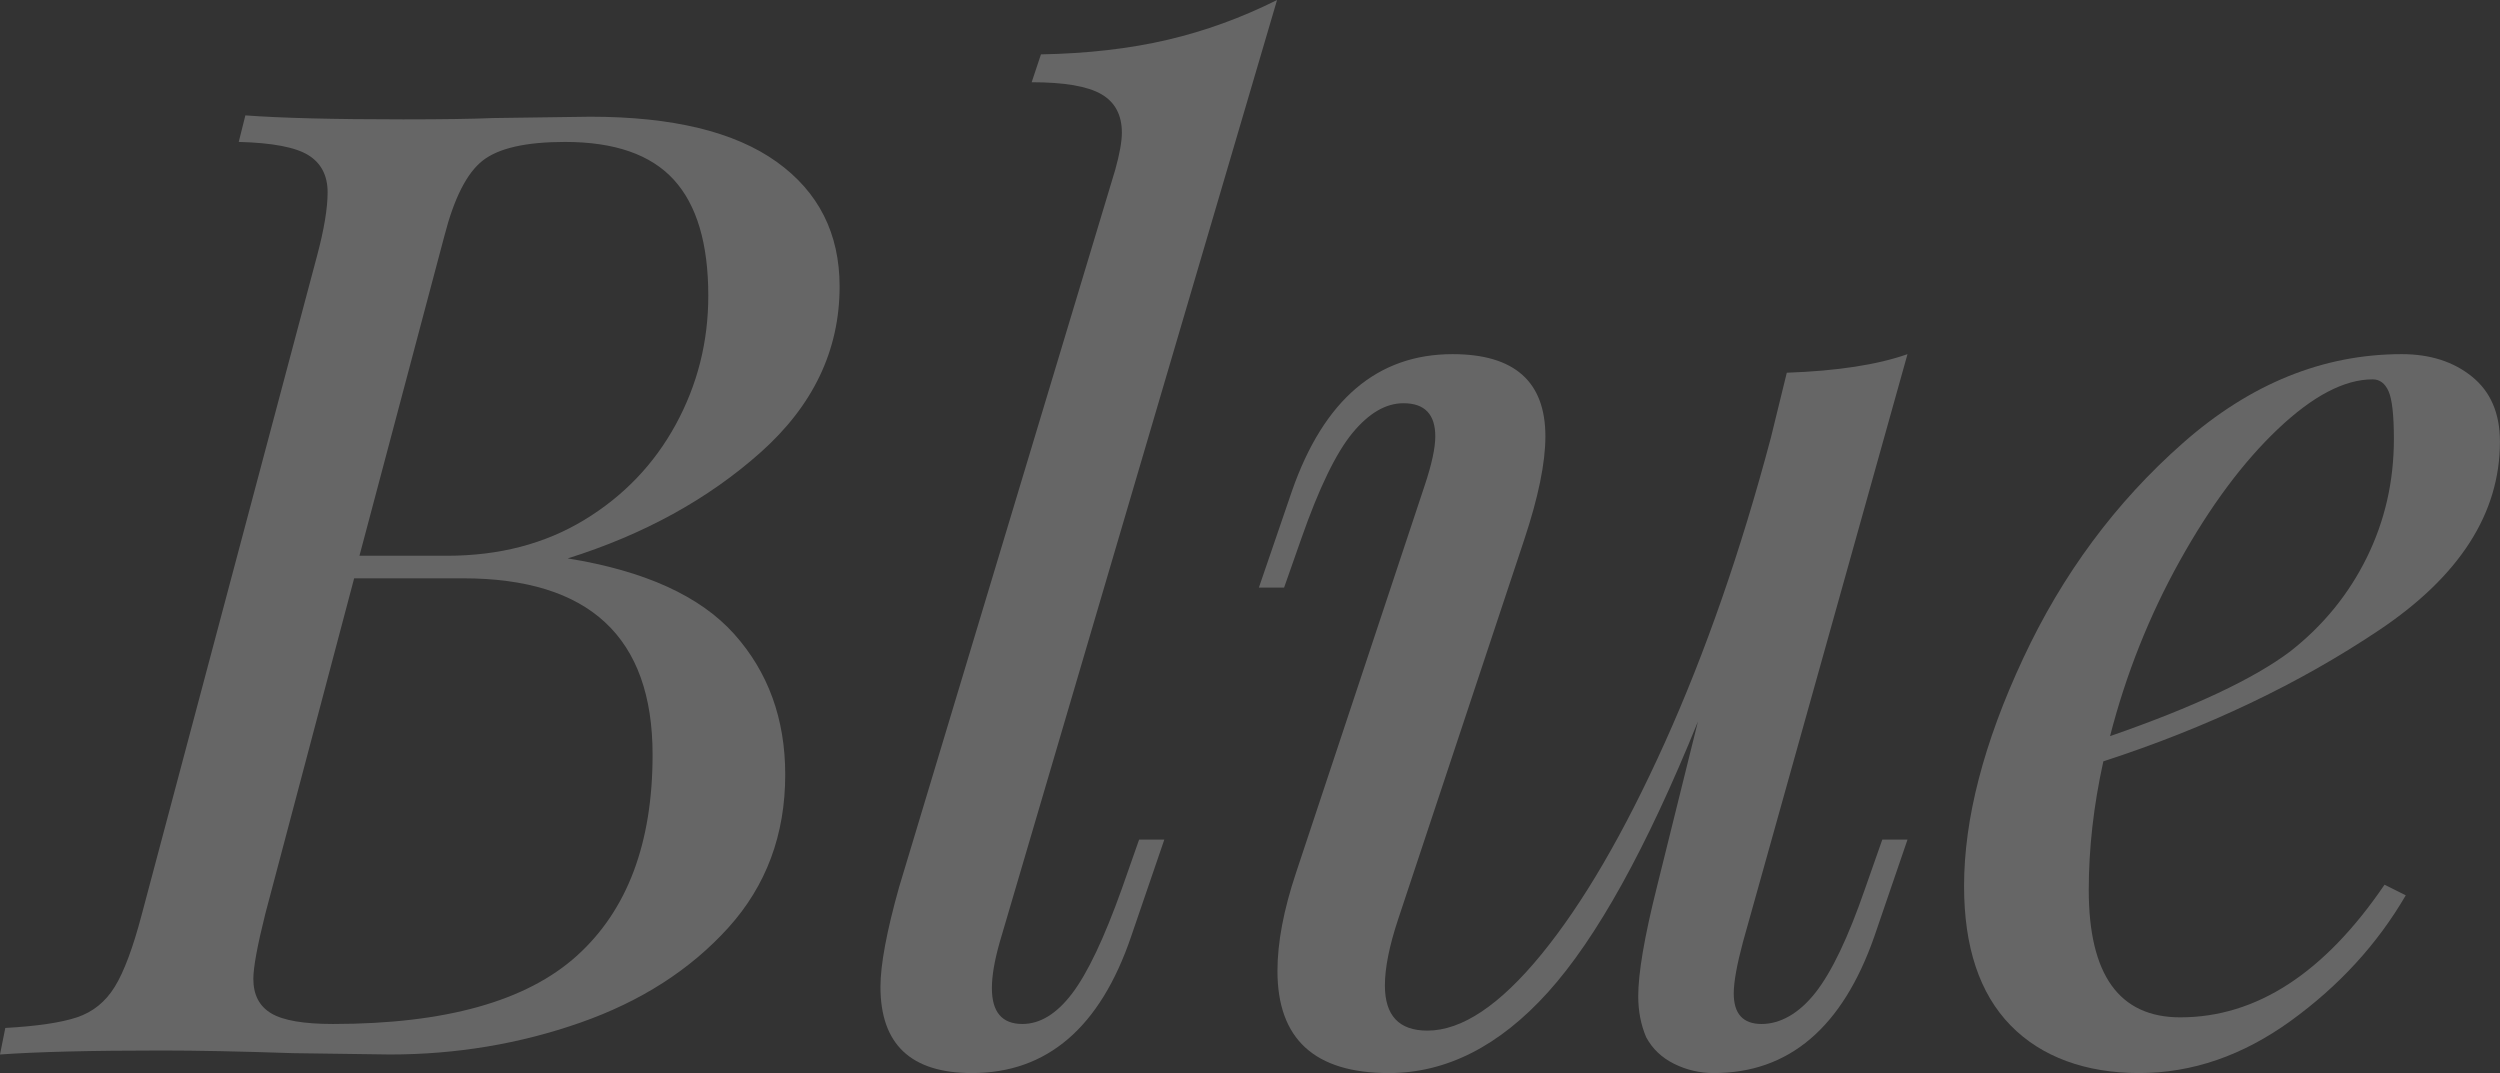
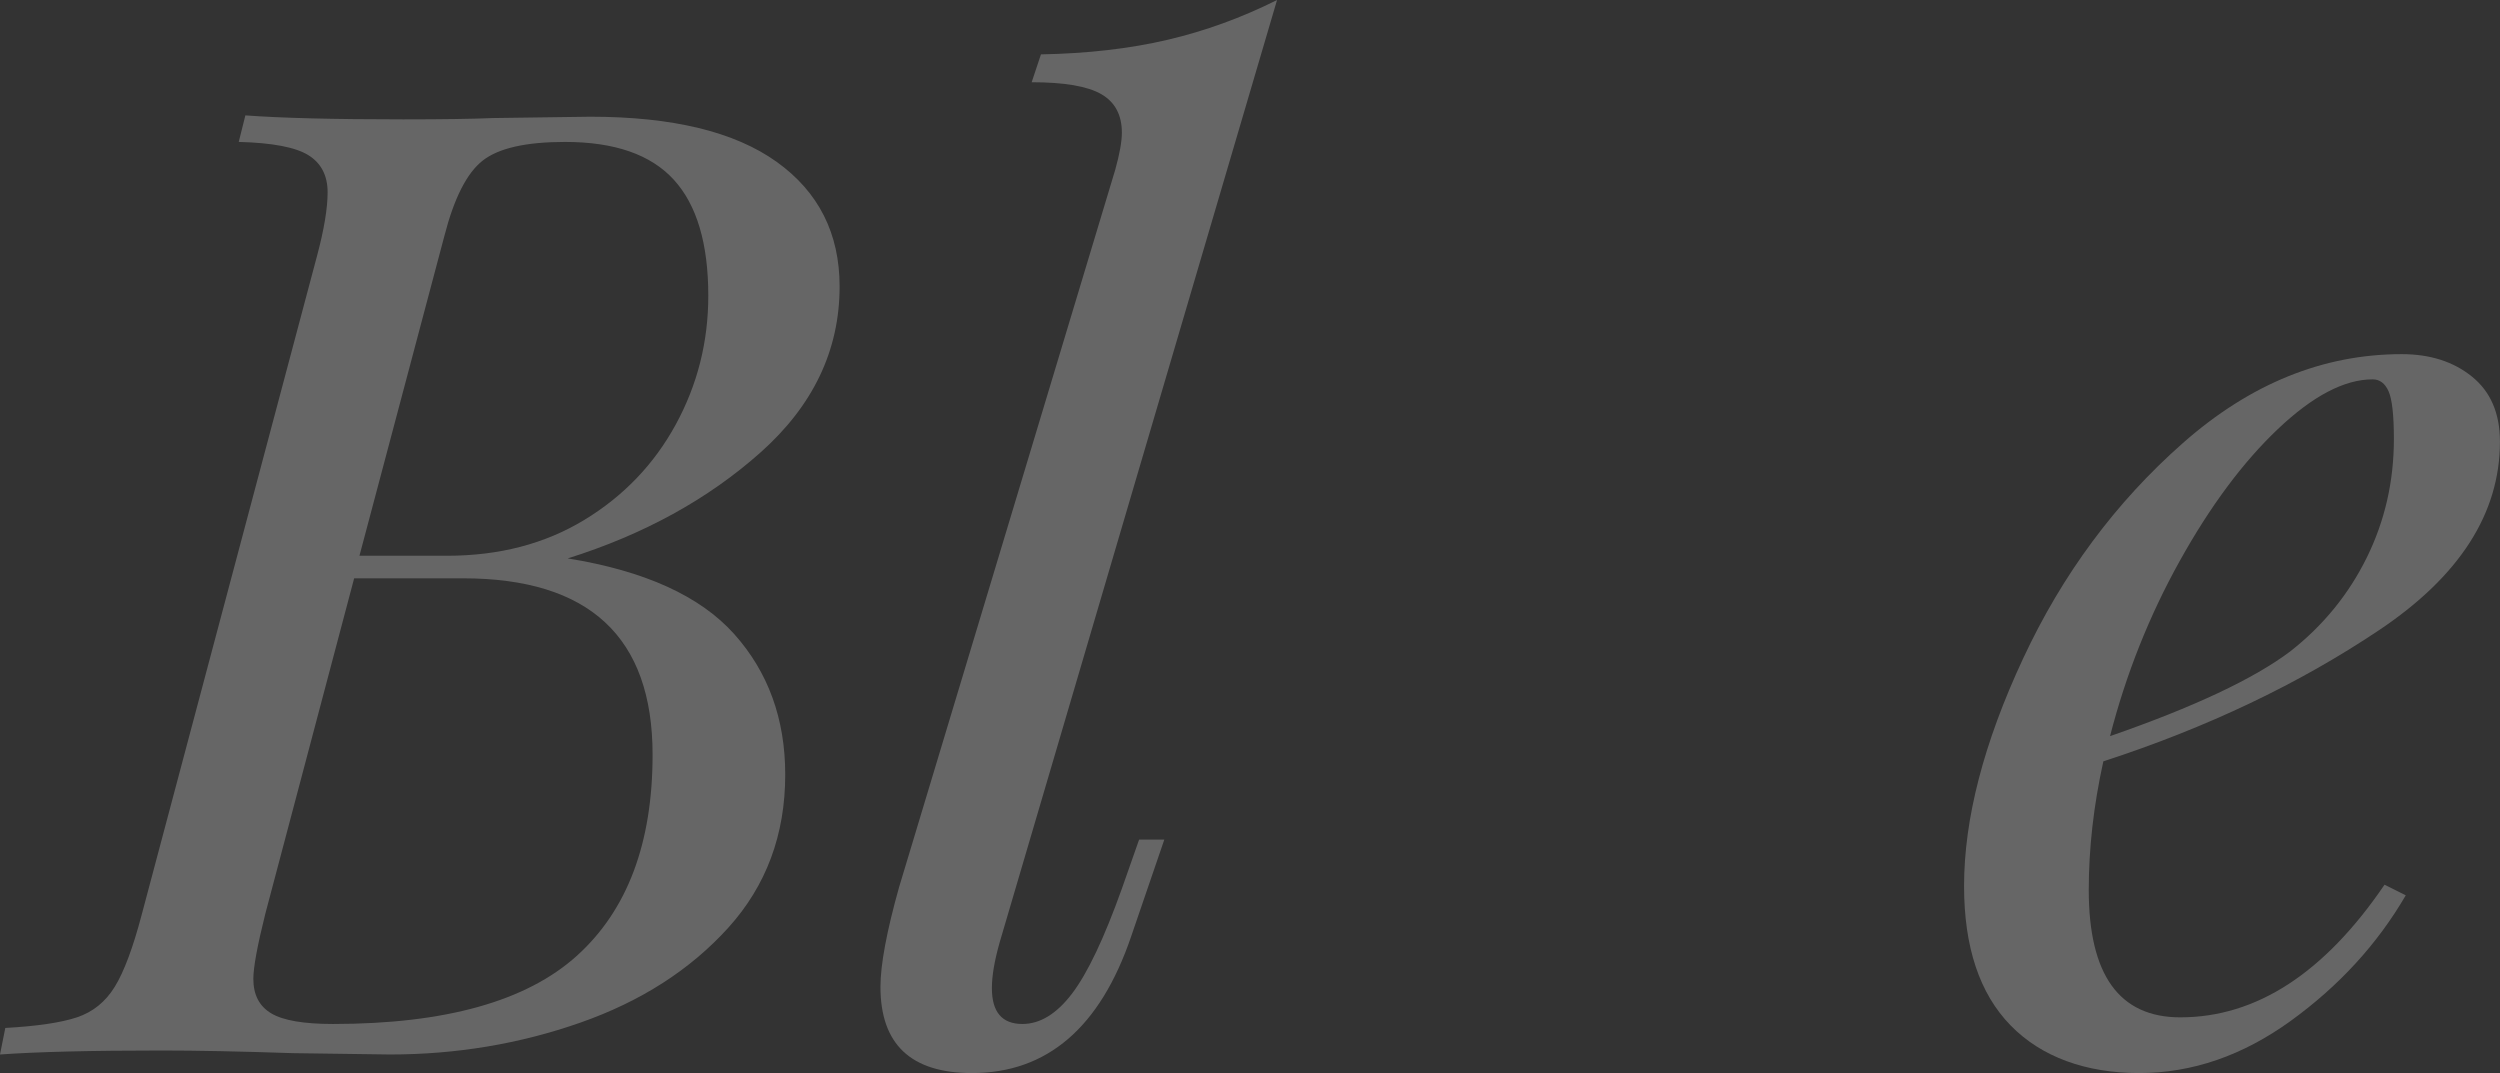
<svg xmlns="http://www.w3.org/2000/svg" id="Layer_2" data-name="Layer 2" width="376.96" height="161.8" viewBox="0 0 376.96 161.8">
  <rect x="0" y="0" width="376.96" height="161.8" fill="#333333" stroke="none" />
  <defs>
    <style>
      .cls-1 {
        fill: #fff;
      }

      .cls-2 {
        opacity: .25;
      }
    </style>
  </defs>
  <g id="Playfair_Display" data-name="Playfair Display">
    <g class="cls-2">
      <path class="cls-1" d="M110.7,95.6c5.13,5.73,7.7,12.8,7.7,21.2,0,9.07-2.87,16.77-8.6,23.1-5.73,6.33-13.17,11.1-22.3,14.3-9.13,3.2-18.7,4.8-28.7,4.8l-14.6-.2c-8-.27-14.6-.4-19.8-.4-10.67,0-18.8.2-24.4.6l.8-4c4.8-.27,8.4-.8,10.8-1.6,2.4-.8,4.3-2.33,5.7-4.6,1.4-2.27,2.77-5.93,4.1-11l26.4-99.2c1.07-4,1.6-7.2,1.6-9.6,0-2.53-.97-4.4-2.9-5.6-1.93-1.2-5.43-1.87-10.5-2l1-4c5.33.4,13.27.6,23.8.6,6,0,10.53-.07,13.6-.2l14.6-.2c12.4,0,21.77,2.27,28.1,6.8,6.33,4.53,9.5,10.8,9.5,18.8,0,9.6-3.97,17.93-11.9,25-7.93,7.07-17.63,12.4-29.1,16,11.6,1.87,19.97,5.67,25.1,11.4ZM87,144.1c7.6-6.87,11.4-16.97,11.4-30.3,0-17.73-9.53-26.6-28.6-26.6h-16.4l-13.4,50.6c-1.2,4.8-1.8,8.07-1.8,9.8,0,2.4.9,4.13,2.7,5.2,1.8,1.07,4.9,1.6,9.3,1.6,16.93,0,29.2-3.43,36.8-10.3ZM54.2,83.8h13.2c7.87,0,14.77-1.8,20.7-5.4,5.93-3.6,10.53-8.4,13.8-14.4,3.27-6,4.9-12.47,4.9-19.4,0-7.87-1.73-13.7-5.2-17.5-3.47-3.8-8.93-5.7-16.4-5.7-5.87,0-10,.93-12.4,2.8-2.4,1.87-4.33,5.67-5.8,11.4l-12.8,48.2Z" />
      <path class="cls-1" d="M149.56,149c0,3.6,1.53,5.4,4.6,5.4,2.67,0,5.17-1.53,7.5-4.6,2.33-3.07,4.83-8.33,7.5-15.8l2.6-7.4h3.8l-5,14.6c-4.67,13.73-12.67,20.6-24,20.6-9.2,0-13.8-4.33-13.8-13,0-3.33.93-8.33,2.8-15l32.6-108.2c.67-2.4,1-4.27,1-5.6,0-2.67-1.03-4.6-3.1-5.8-2.07-1.2-5.57-1.8-10.5-1.8l1.4-4.2c7.07-.13,13.43-.87,19.1-2.2,5.67-1.33,11.17-3.33,16.5-6l-41.8,142c-.8,2.8-1.2,5.13-1.2,7Z" />
-       <path class="cls-1" d="M283.82,126.6h3.8l-5,14.6c-4.8,13.73-12.87,20.6-24.2,20.6-2.13,0-4.13-.47-6-1.4-1.87-.93-3.27-2.27-4.2-4-.8-1.87-1.2-3.93-1.2-6.2,0-3.47.93-8.93,2.8-16.4l6.2-25c-7.73,19.07-15.27,32.67-22.6,40.8-7.33,8.13-15.33,12.2-24,12.2-11.2,0-16.8-5.13-16.8-15.4,0-4.27.93-9.2,2.8-14.8l19.4-58.4c1.07-3.2,1.6-5.67,1.6-7.4,0-3.33-1.6-5-4.8-5-2.67,0-5.23,1.5-7.7,4.5-2.47,3-5.04,8.3-7.7,15.9l-2.6,7.4h-3.8l5-14.6c4.8-13.73,12.87-20.6,24.2-20.6,9.33,0,14,4.13,14,12.4,0,4-1.07,9.2-3.2,15.6l-19,57.2c-1.33,4-2,7.33-2,10,0,4.53,2.13,6.8,6.4,6.8,5.2,0,10.93-3.83,17.2-11.5,6.27-7.67,12.46-18.3,18.6-31.9,6.13-13.6,11.47-28.93,16-46l2.4-9.8c7.6-.27,13.67-1.2,18.2-2.8l-24.8,88.6c-.93,3.47-1.4,6.07-1.4,7.8,0,3.07,1.4,4.6,4.2,4.6s5.63-1.57,8.1-4.7c2.47-3.13,4.97-8.37,7.5-15.7l2.6-7.4Z" />
      <path class="cls-1" d="M358.75,95c-12.13,8.13-26,14.73-41.6,19.8-1.47,6.67-2.2,13.13-2.2,19.4,0,12.8,4.6,19.2,13.8,19.2,11.47,0,21.73-6.67,30.8-20l3.2,1.6c-4.27,7.33-10.03,13.63-17.3,18.9-7.27,5.27-14.9,7.9-22.9,7.9s-14.73-2.4-19.4-7.2c-4.67-4.8-7-11.8-7-21,0-10.13,2.96-21.57,8.9-34.3,5.93-12.73,13.97-23.57,24.1-32.5,10.13-8.93,21.13-13.4,33-13.4,4.27,0,7.8,1.13,10.6,3.4,2.8,2.27,4.2,5.53,4.2,9.8,0,10.8-6.07,20.27-18.2,28.4ZM343.46,64.7c-5.27,5-10.2,11.63-14.8,19.9-4.6,8.27-8.1,17.07-10.5,26.4,12.67-4.4,21.73-8.67,27.2-12.8,4.93-3.87,8.77-8.57,11.5-14.1,2.73-5.53,4.1-11.5,4.1-17.9,0-3.6-.27-6-.8-7.2-.54-1.2-1.33-1.8-2.4-1.8-4.27,0-9.03,2.5-14.3,7.5Z" />
    </g>
  </g>
</svg>